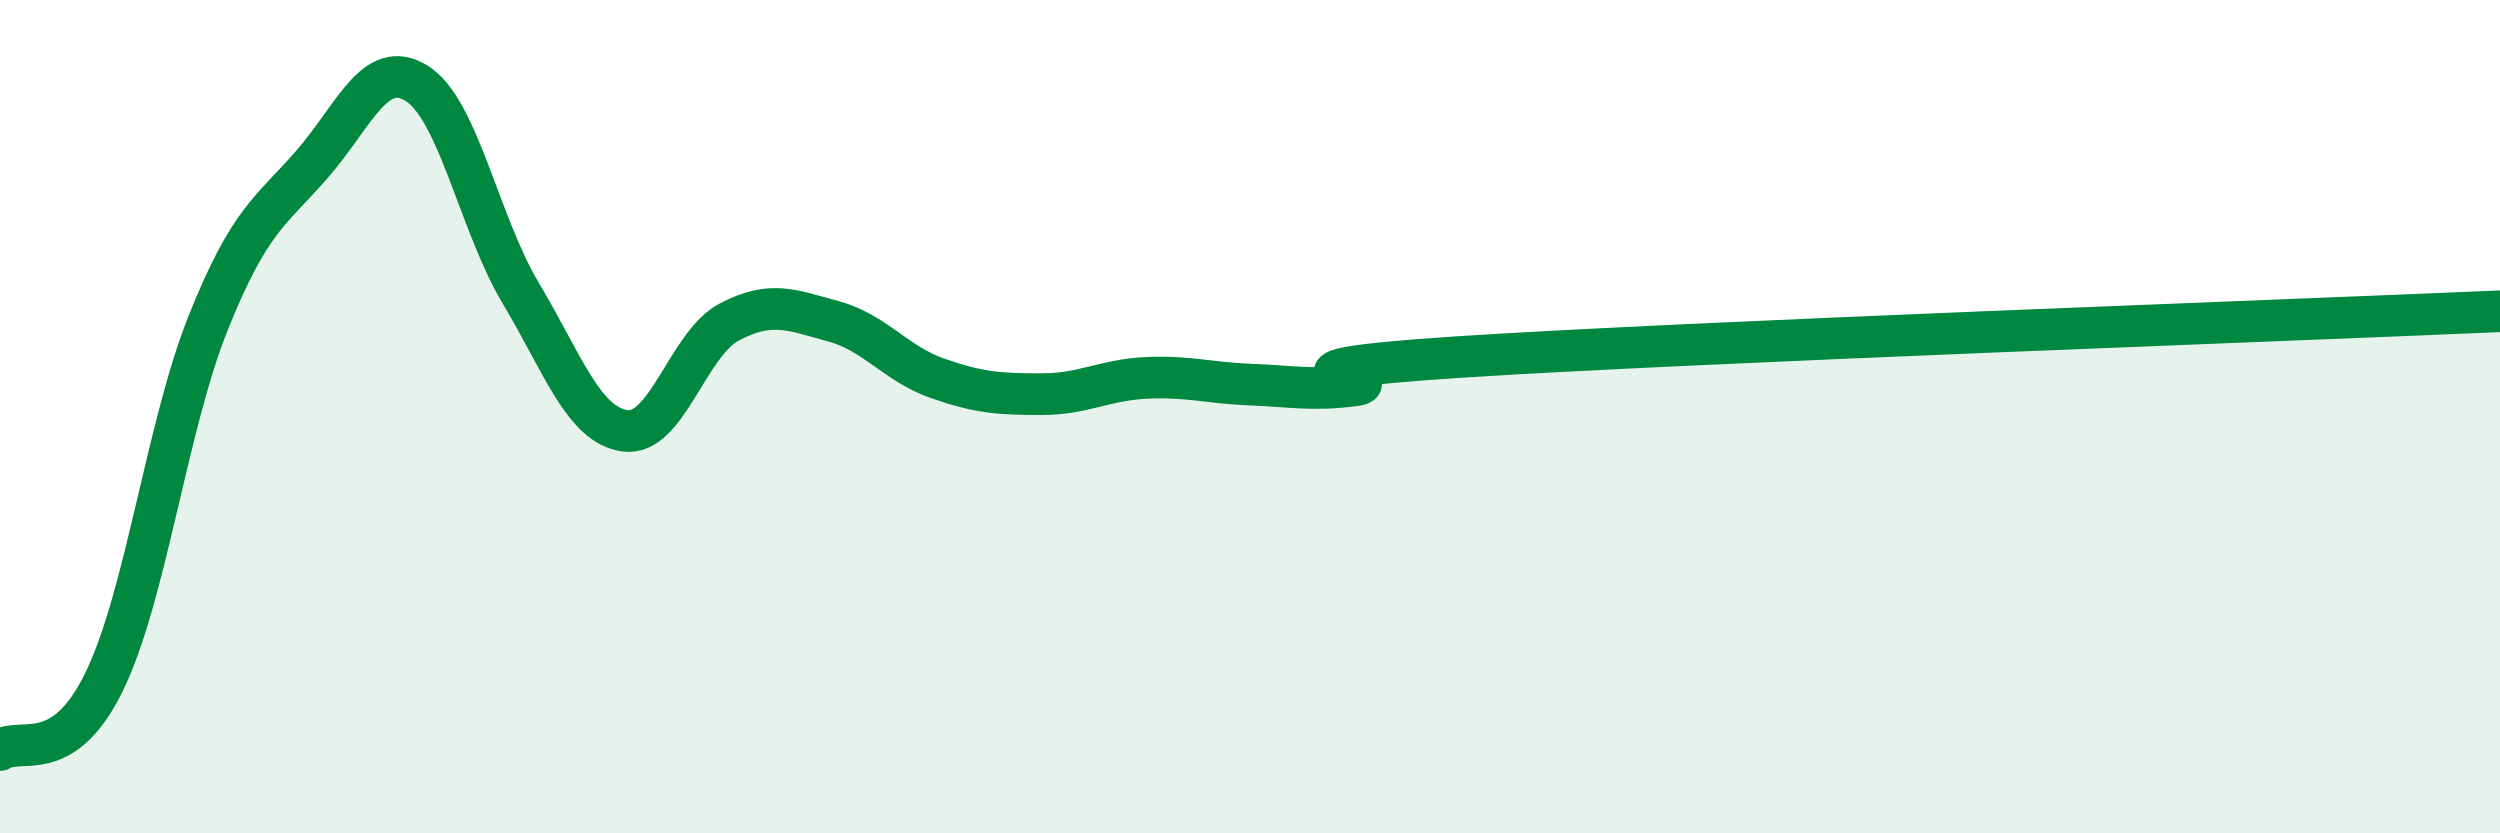
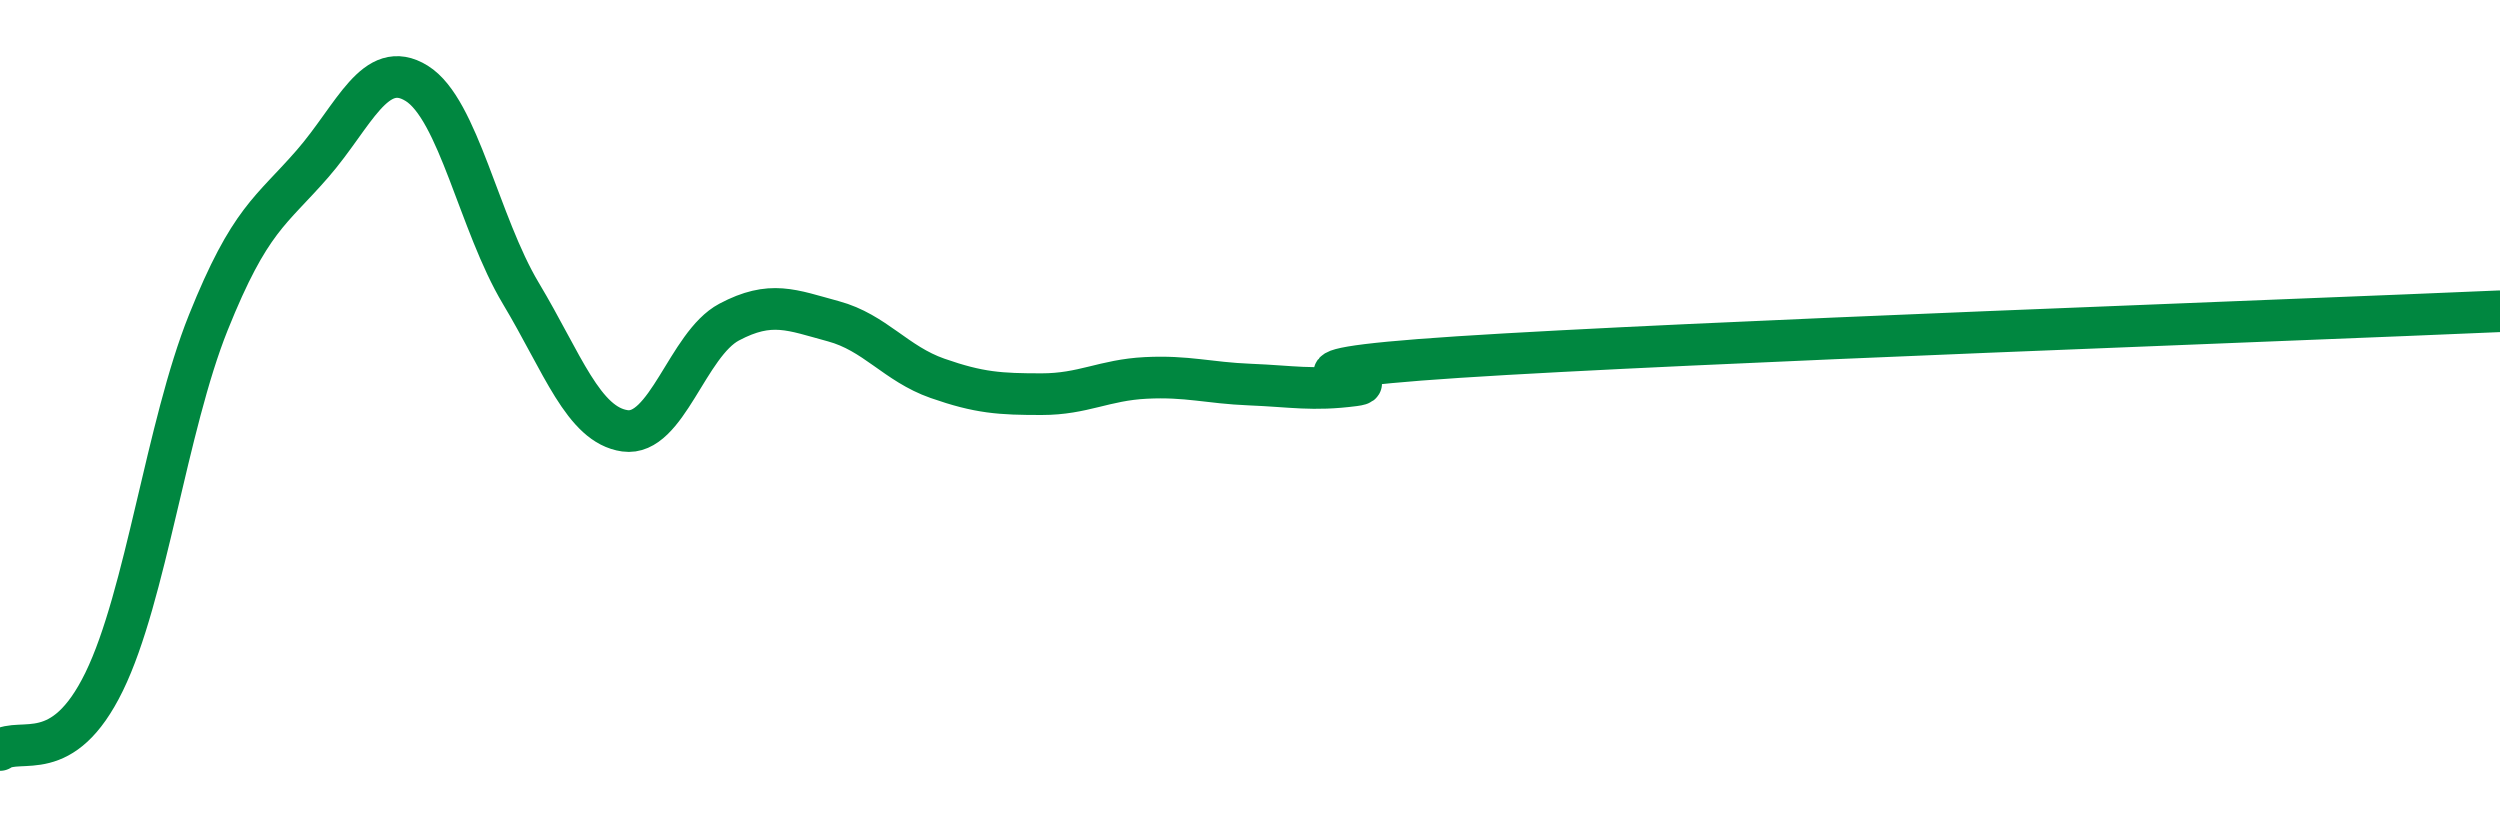
<svg xmlns="http://www.w3.org/2000/svg" width="60" height="20" viewBox="0 0 60 20">
-   <path d="M 0,18 C 0.5,17.67 1.5,18.41 2.5,16.36 C 3.5,14.31 4,10.23 5,7.74 C 6,5.25 6.5,5.08 7.5,3.93 C 8.5,2.78 9,1.38 10,2 C 11,2.62 11.5,5.37 12.5,7.04 C 13.5,8.71 14,10.2 15,10.34 C 16,10.48 16.5,8.26 17.5,7.73 C 18.5,7.2 19,7.44 20,7.71 C 21,7.98 21.5,8.73 22.5,9.08 C 23.5,9.43 24,9.46 25,9.46 C 26,9.46 26.5,9.12 27.5,9.07 C 28.5,9.02 29,9.19 30,9.23 C 31,9.27 31.5,9.38 32.5,9.25 C 33.5,9.12 29.5,8.93 35,8.57 C 40.5,8.21 55,7.69 60,7.47L60 20L0 20Z" fill="#008740" opacity="0.1" stroke-linecap="round" stroke-linejoin="round" />
  <path d="M 0,18 C 0.5,17.67 1.5,18.41 2.5,16.36 C 3.5,14.31 4,10.23 5,7.74 C 6,5.25 6.5,5.08 7.5,3.93 C 8.5,2.78 9,1.38 10,2 C 11,2.62 11.5,5.37 12.5,7.04 C 13.5,8.71 14,10.2 15,10.34 C 16,10.48 16.5,8.26 17.5,7.73 C 18.5,7.2 19,7.44 20,7.71 C 21,7.98 21.5,8.73 22.5,9.08 C 23.5,9.43 24,9.46 25,9.46 C 26,9.46 26.5,9.12 27.5,9.07 C 28.5,9.02 29,9.19 30,9.23 C 31,9.27 31.5,9.38 32.5,9.25 C 33.5,9.12 29.5,8.93 35,8.57 C 40.5,8.21 55,7.69 60,7.47" stroke="#008740" stroke-width="1" fill="none" stroke-linecap="round" stroke-linejoin="round" />
</svg>